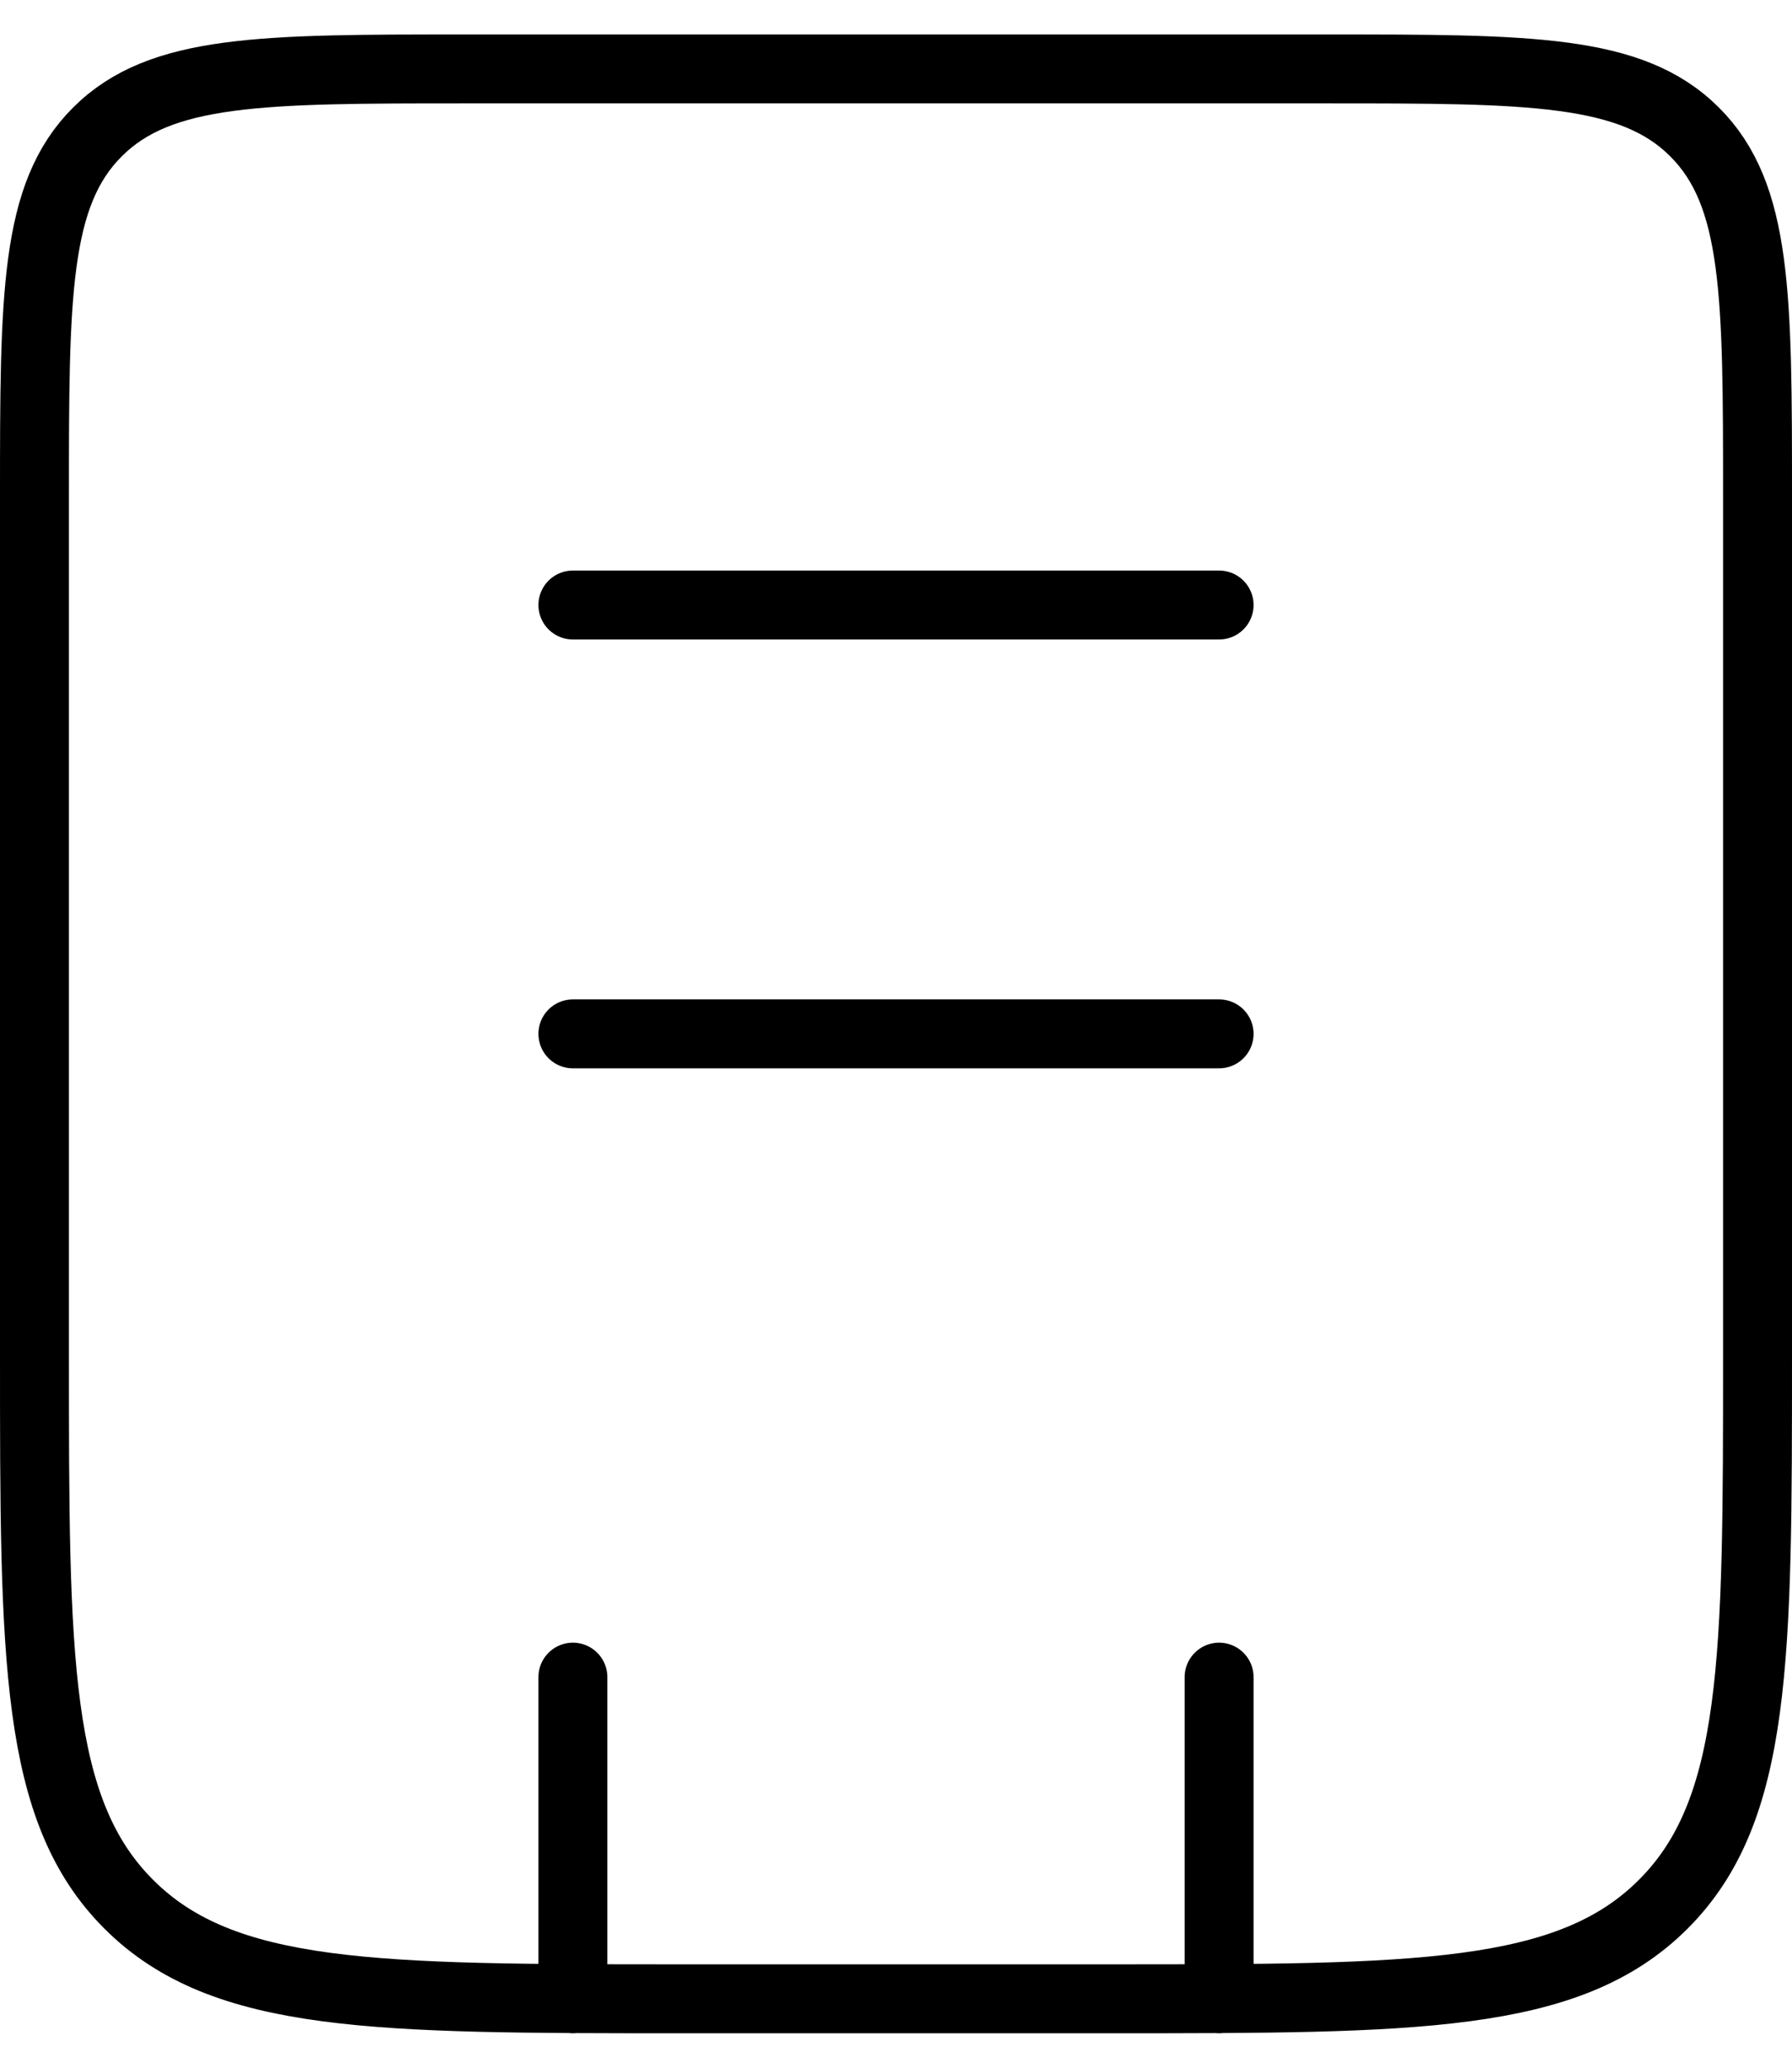
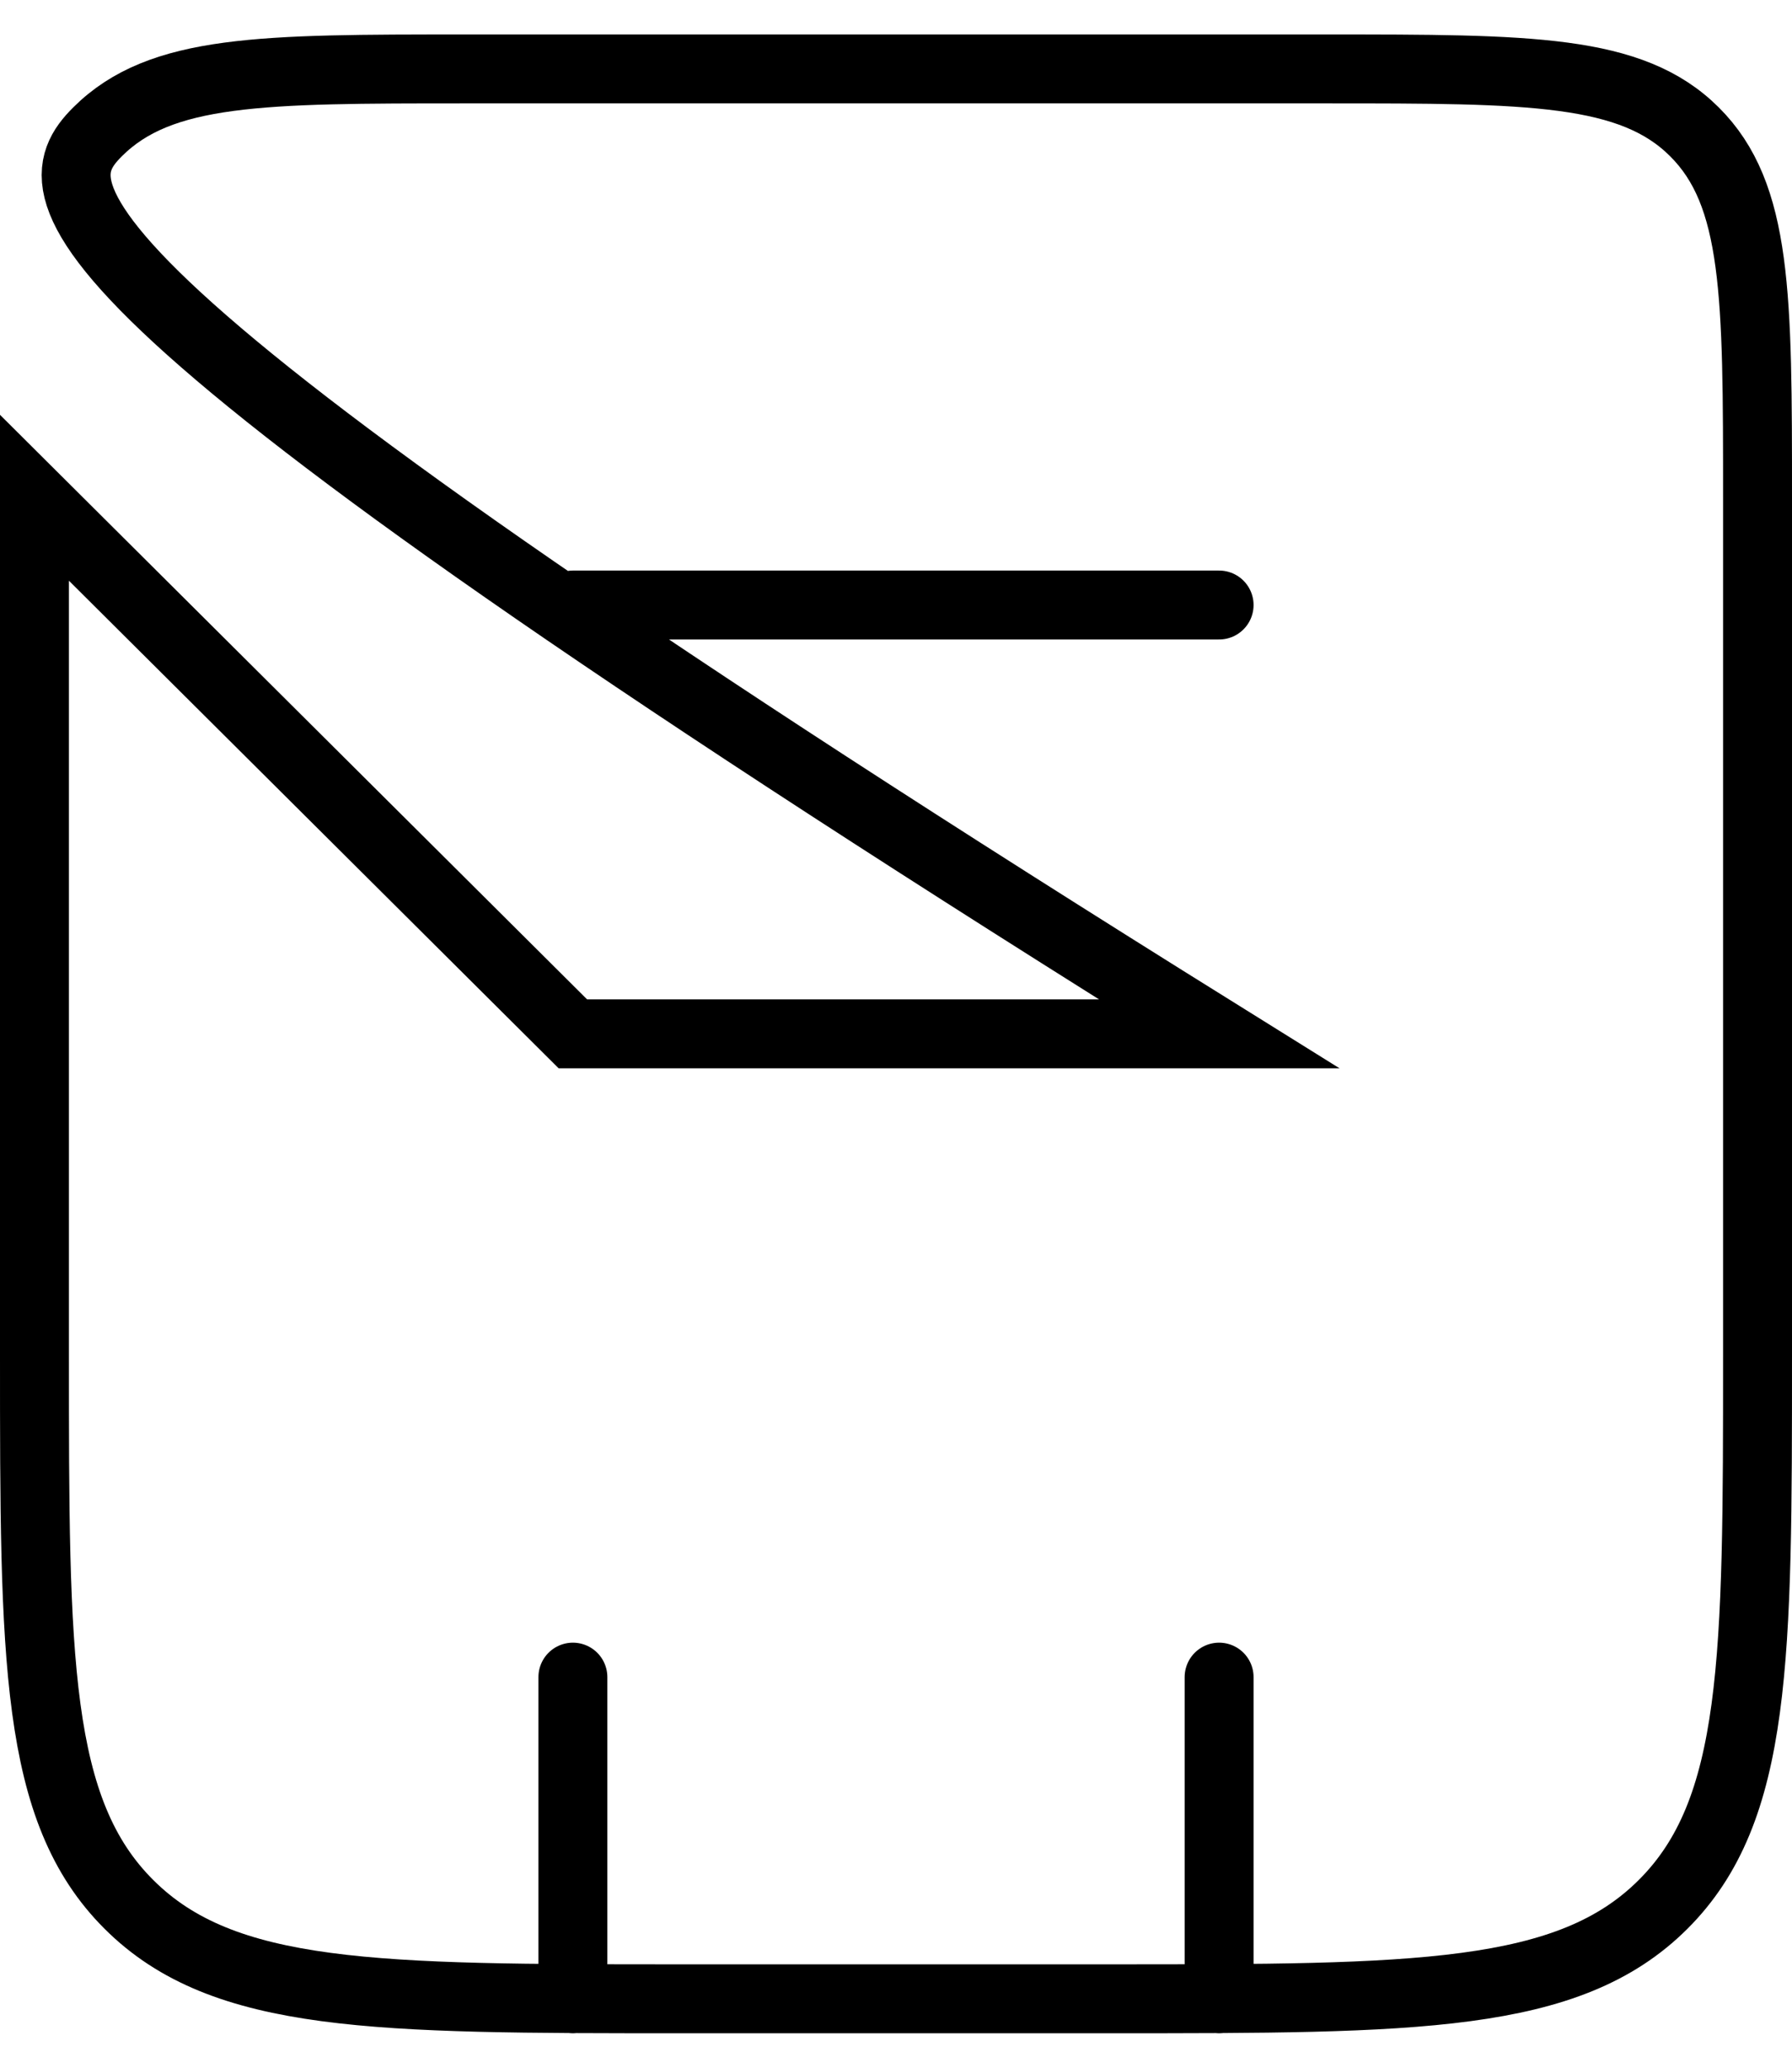
<svg xmlns="http://www.w3.org/2000/svg" width="26" height="30" viewBox="0 0 26 30" fill="none">
-   <path id="Vector" d="M17.688 24.333V29M8.312 24.333V29M8.312 8.778H17.688M8.312 15H17.688M0.5 7.222C0.5 4.288 0.5 2.823 1.416 1.912C2.331 1 3.803 1 6.75 1H19.25C22.197 1 23.669 1 24.584 1.912C25.5 2.823 25.5 4.288 25.5 7.222V19.667C25.5 24.066 25.5 26.267 24.127 27.633C22.755 29 20.544 29 16.125 29H9.875C5.456 29 3.245 29 1.873 27.633C0.5 26.267 0.5 24.066 0.5 19.667V7.222Z" stroke="black" stroke-linecap="round" />
+   <path id="Vector" d="M17.688 24.333V29M8.312 24.333V29M8.312 8.778H17.688M8.312 15H17.688C0.5 4.288 0.5 2.823 1.416 1.912C2.331 1 3.803 1 6.75 1H19.25C22.197 1 23.669 1 24.584 1.912C25.5 2.823 25.5 4.288 25.5 7.222V19.667C25.5 24.066 25.5 26.267 24.127 27.633C22.755 29 20.544 29 16.125 29H9.875C5.456 29 3.245 29 1.873 27.633C0.5 26.267 0.5 24.066 0.5 19.667V7.222Z" stroke="black" stroke-linecap="round" />
</svg>